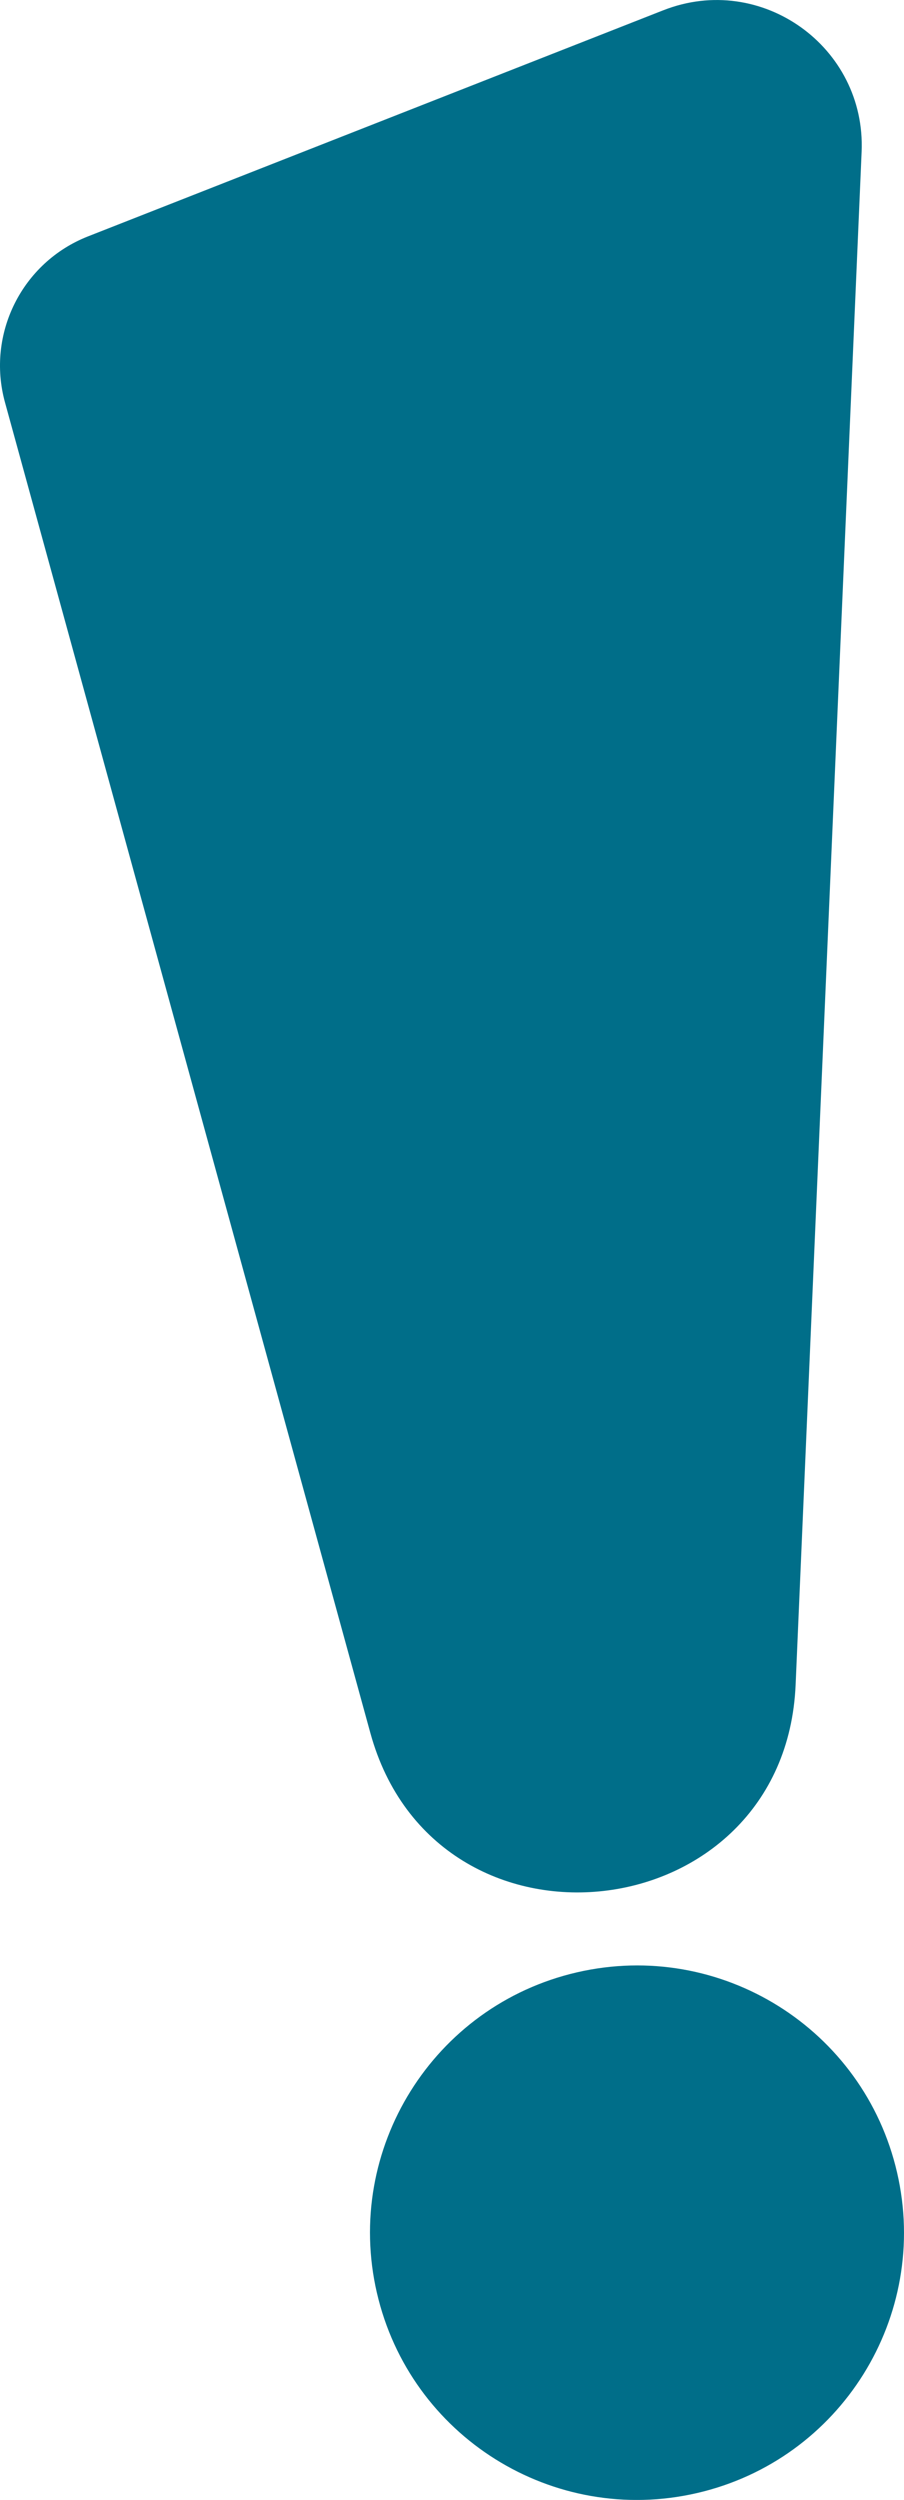
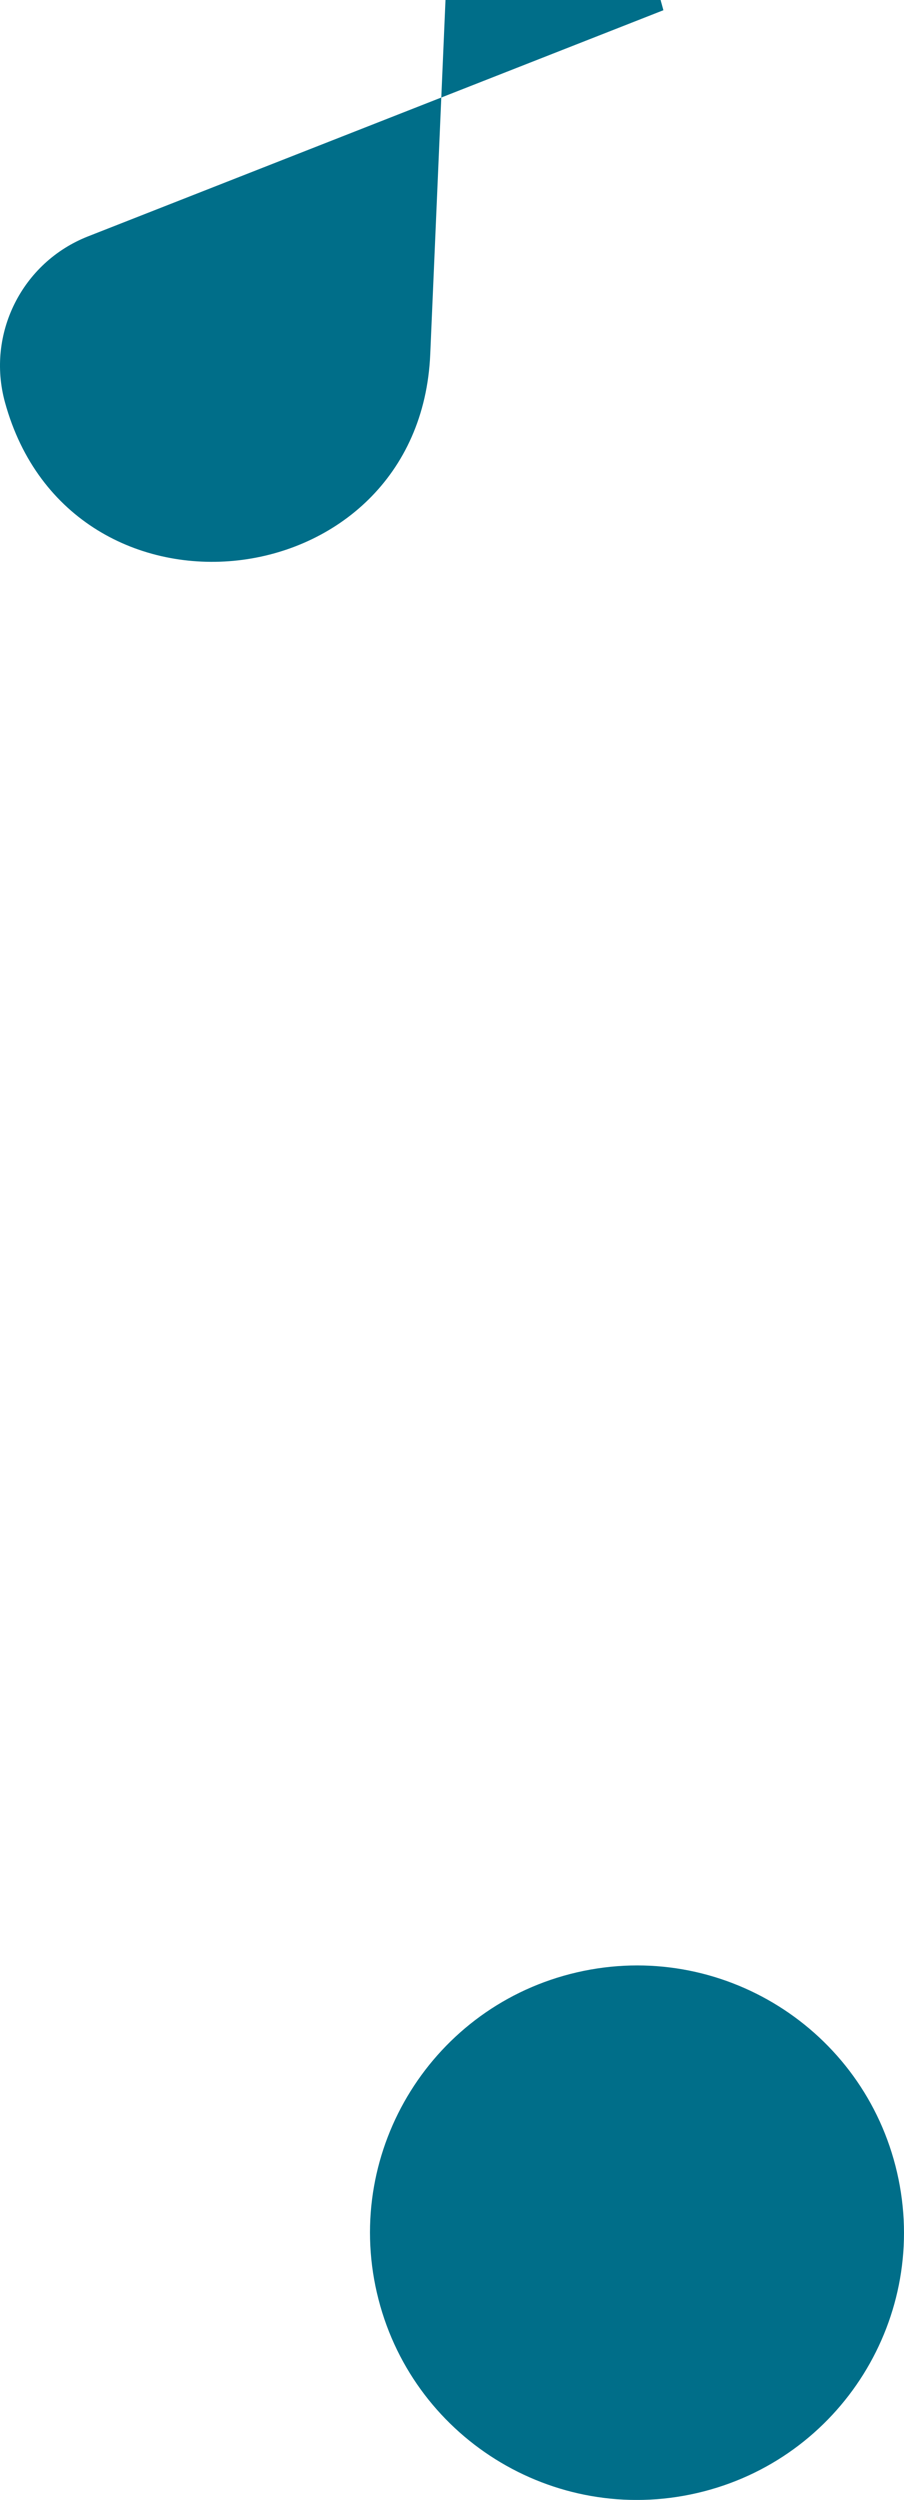
<svg xmlns="http://www.w3.org/2000/svg" data-name="Calque 1" viewBox="0 0 608.13 1680.1">
-   <path d="m446.28 6.87-387.09 152C14.8 176.31-9.29 224.43 3.35 270.42l245.79 894.23c44.02 160.25 278.95 133.68 286.08-32.35l44.4-1030.28c3.03-70.59-67.58-120.97-133.34-95.14M253.54 1540.9c22.31 96.64 118.74 156.89 215.37 134.57 96.64-22.31 156.89-118.74 134.57-215.37-22.31-96.64-118.74-156.89-215.37-134.57-96.63 22.31-156.88 118.73-134.58 215.36v.02" style="fill:#006e89;isolation:isolate;stroke-width:0" />
+   <path d="m446.28 6.87-387.09 152C14.8 176.31-9.29 224.43 3.35 270.42c44.02 160.25 278.95 133.68 286.08-32.35l44.4-1030.28c3.03-70.59-67.58-120.97-133.34-95.14M253.54 1540.9c22.31 96.64 118.74 156.89 215.37 134.57 96.64-22.31 156.89-118.74 134.57-215.37-22.31-96.64-118.74-156.89-215.37-134.57-96.63 22.31-156.88 118.73-134.58 215.36v.02" style="fill:#006e89;isolation:isolate;stroke-width:0" />
</svg>